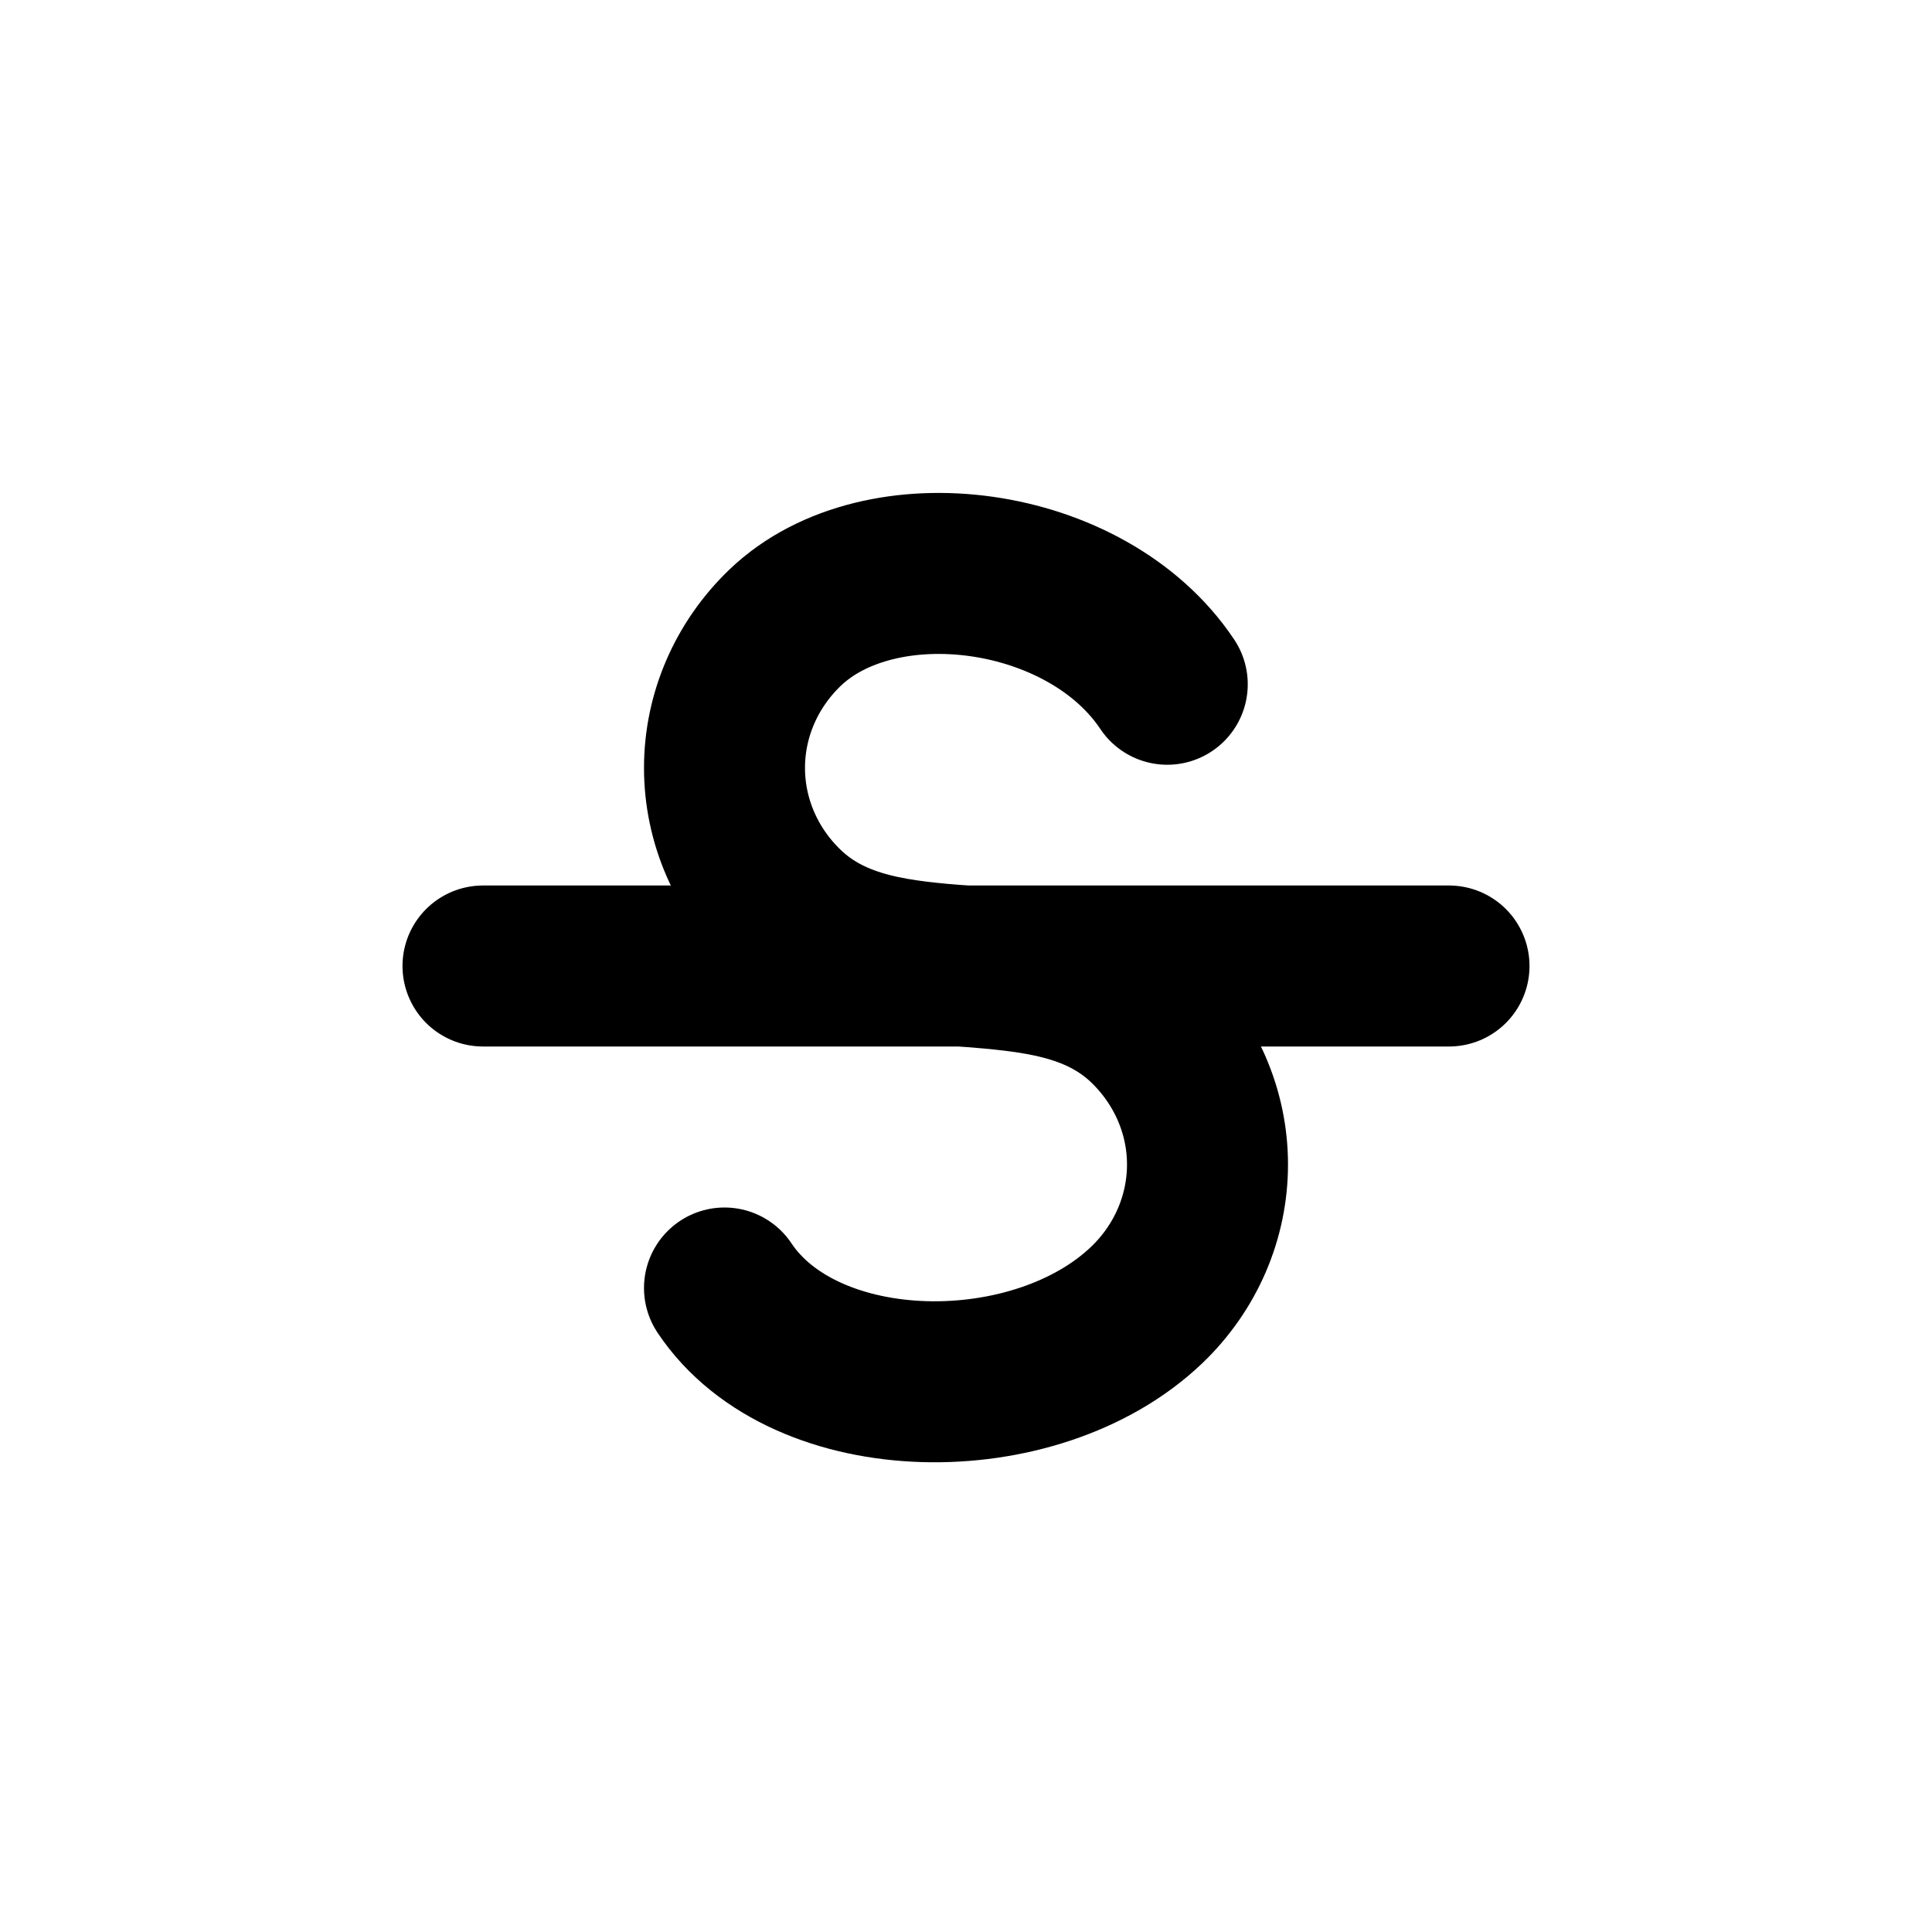
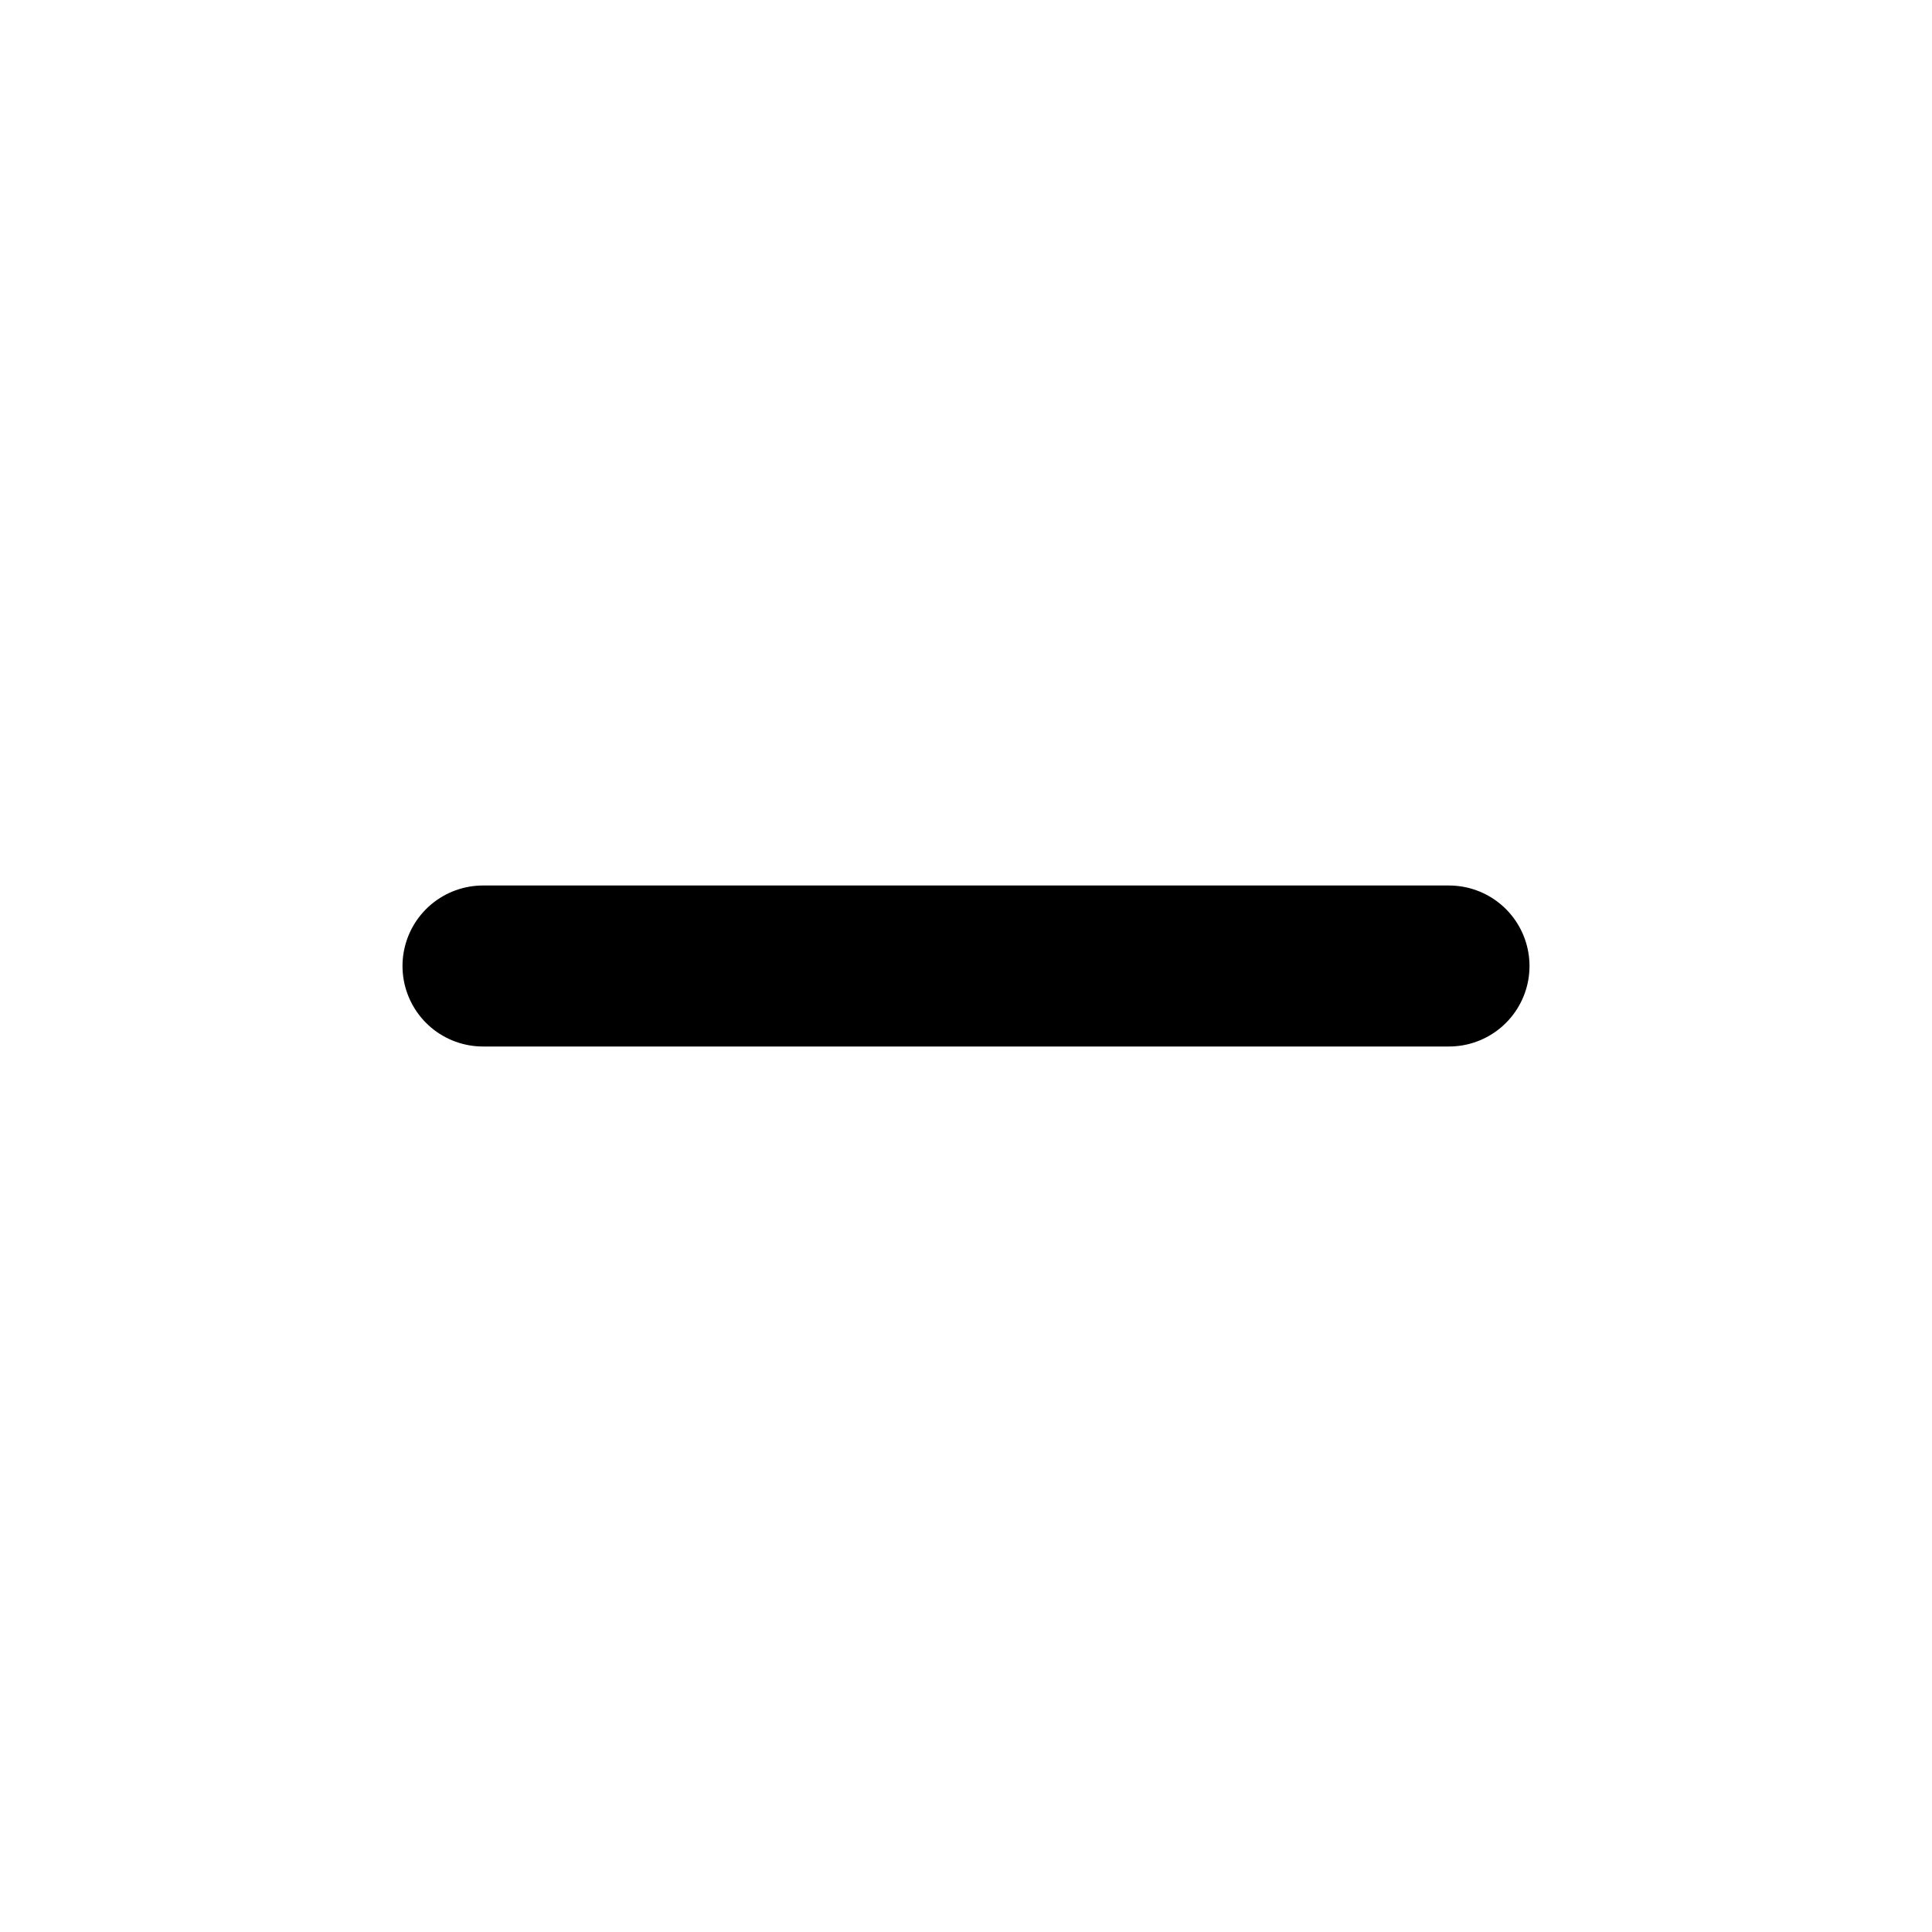
<svg xmlns="http://www.w3.org/2000/svg" width="24" height="24" fill="none" viewBox="0 0 24 24">
-   <path stroke="currentColor" stroke-linecap="round" stroke-linejoin="round" stroke-width="2" d="M14.5 8.5C13.5 7 10.935 6.665 9.753 7.797C9.271 8.259 9 8.886 9 9.539C9 10.193 9.271 10.819 9.753 11.281C10.983 12.46 13.017 11.546 14.247 12.724C14.729 13.187 15 13.813 15 14.466C15 15.12 14.729 15.747 14.247 16.209C12.866 17.532 10 17.5 9 16" />
  <path stroke="currentColor" stroke-linecap="round" stroke-linejoin="round" stroke-width="2" d="M6 12H18" />
</svg>